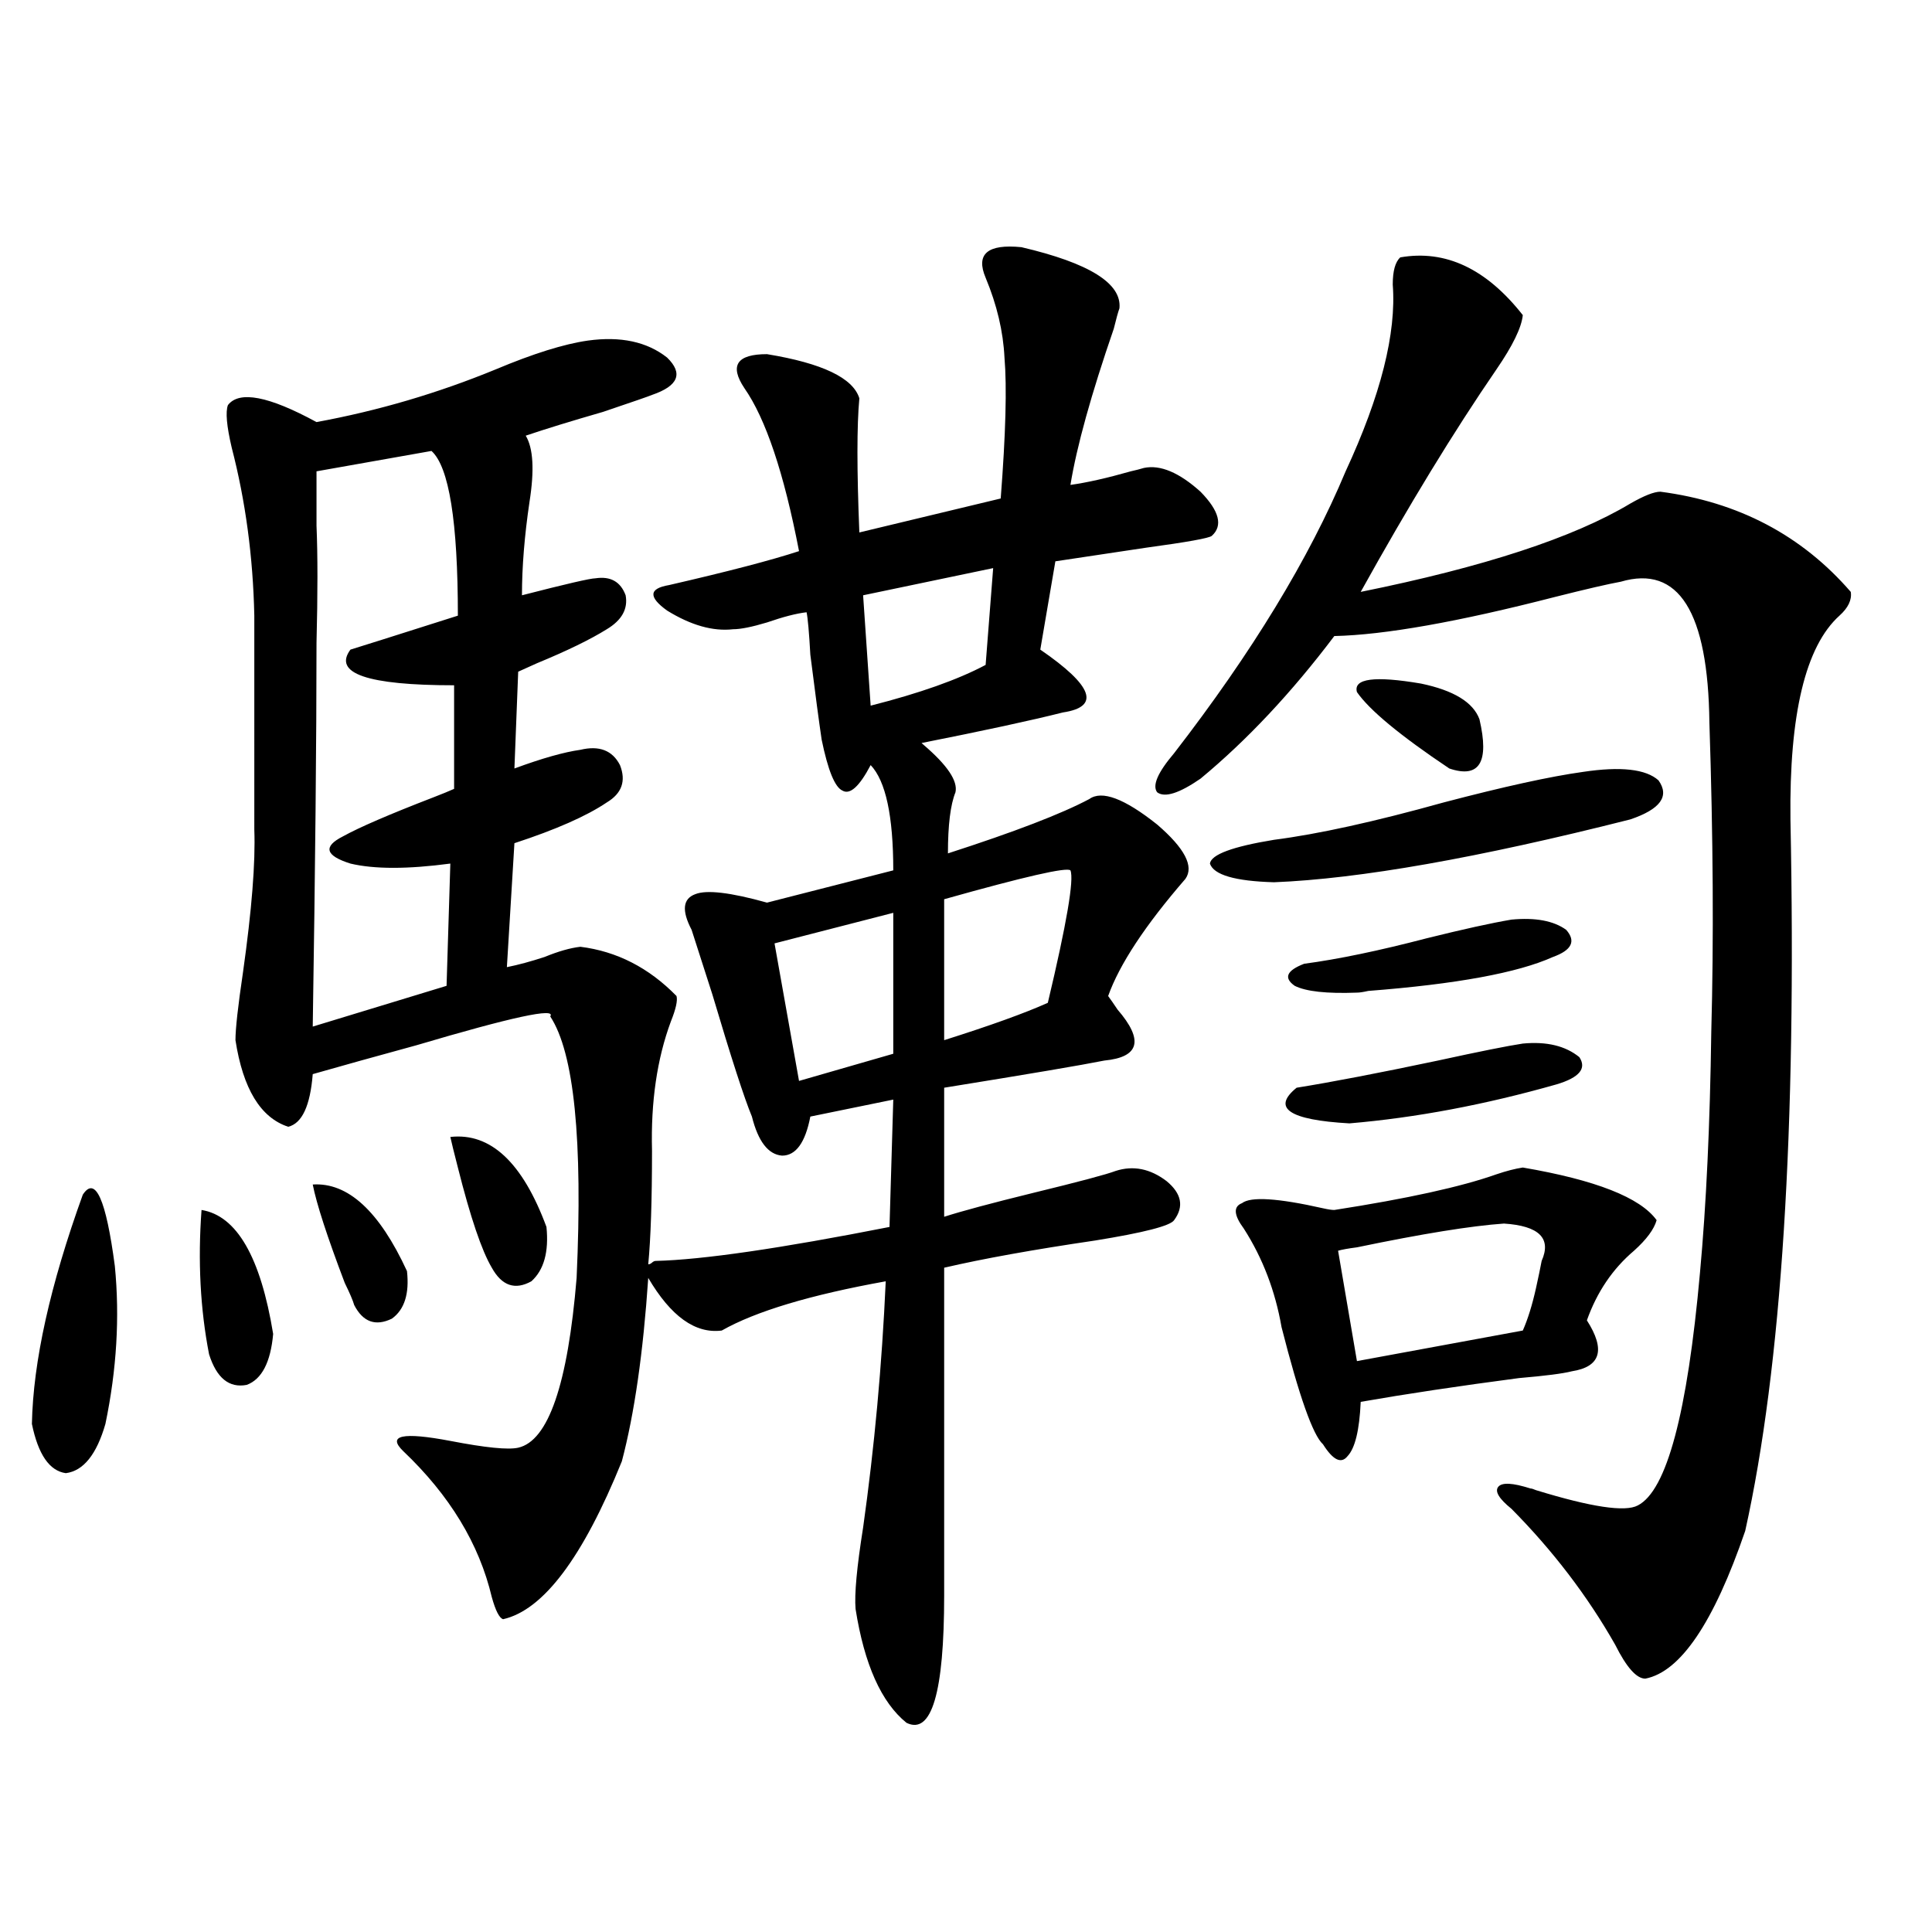
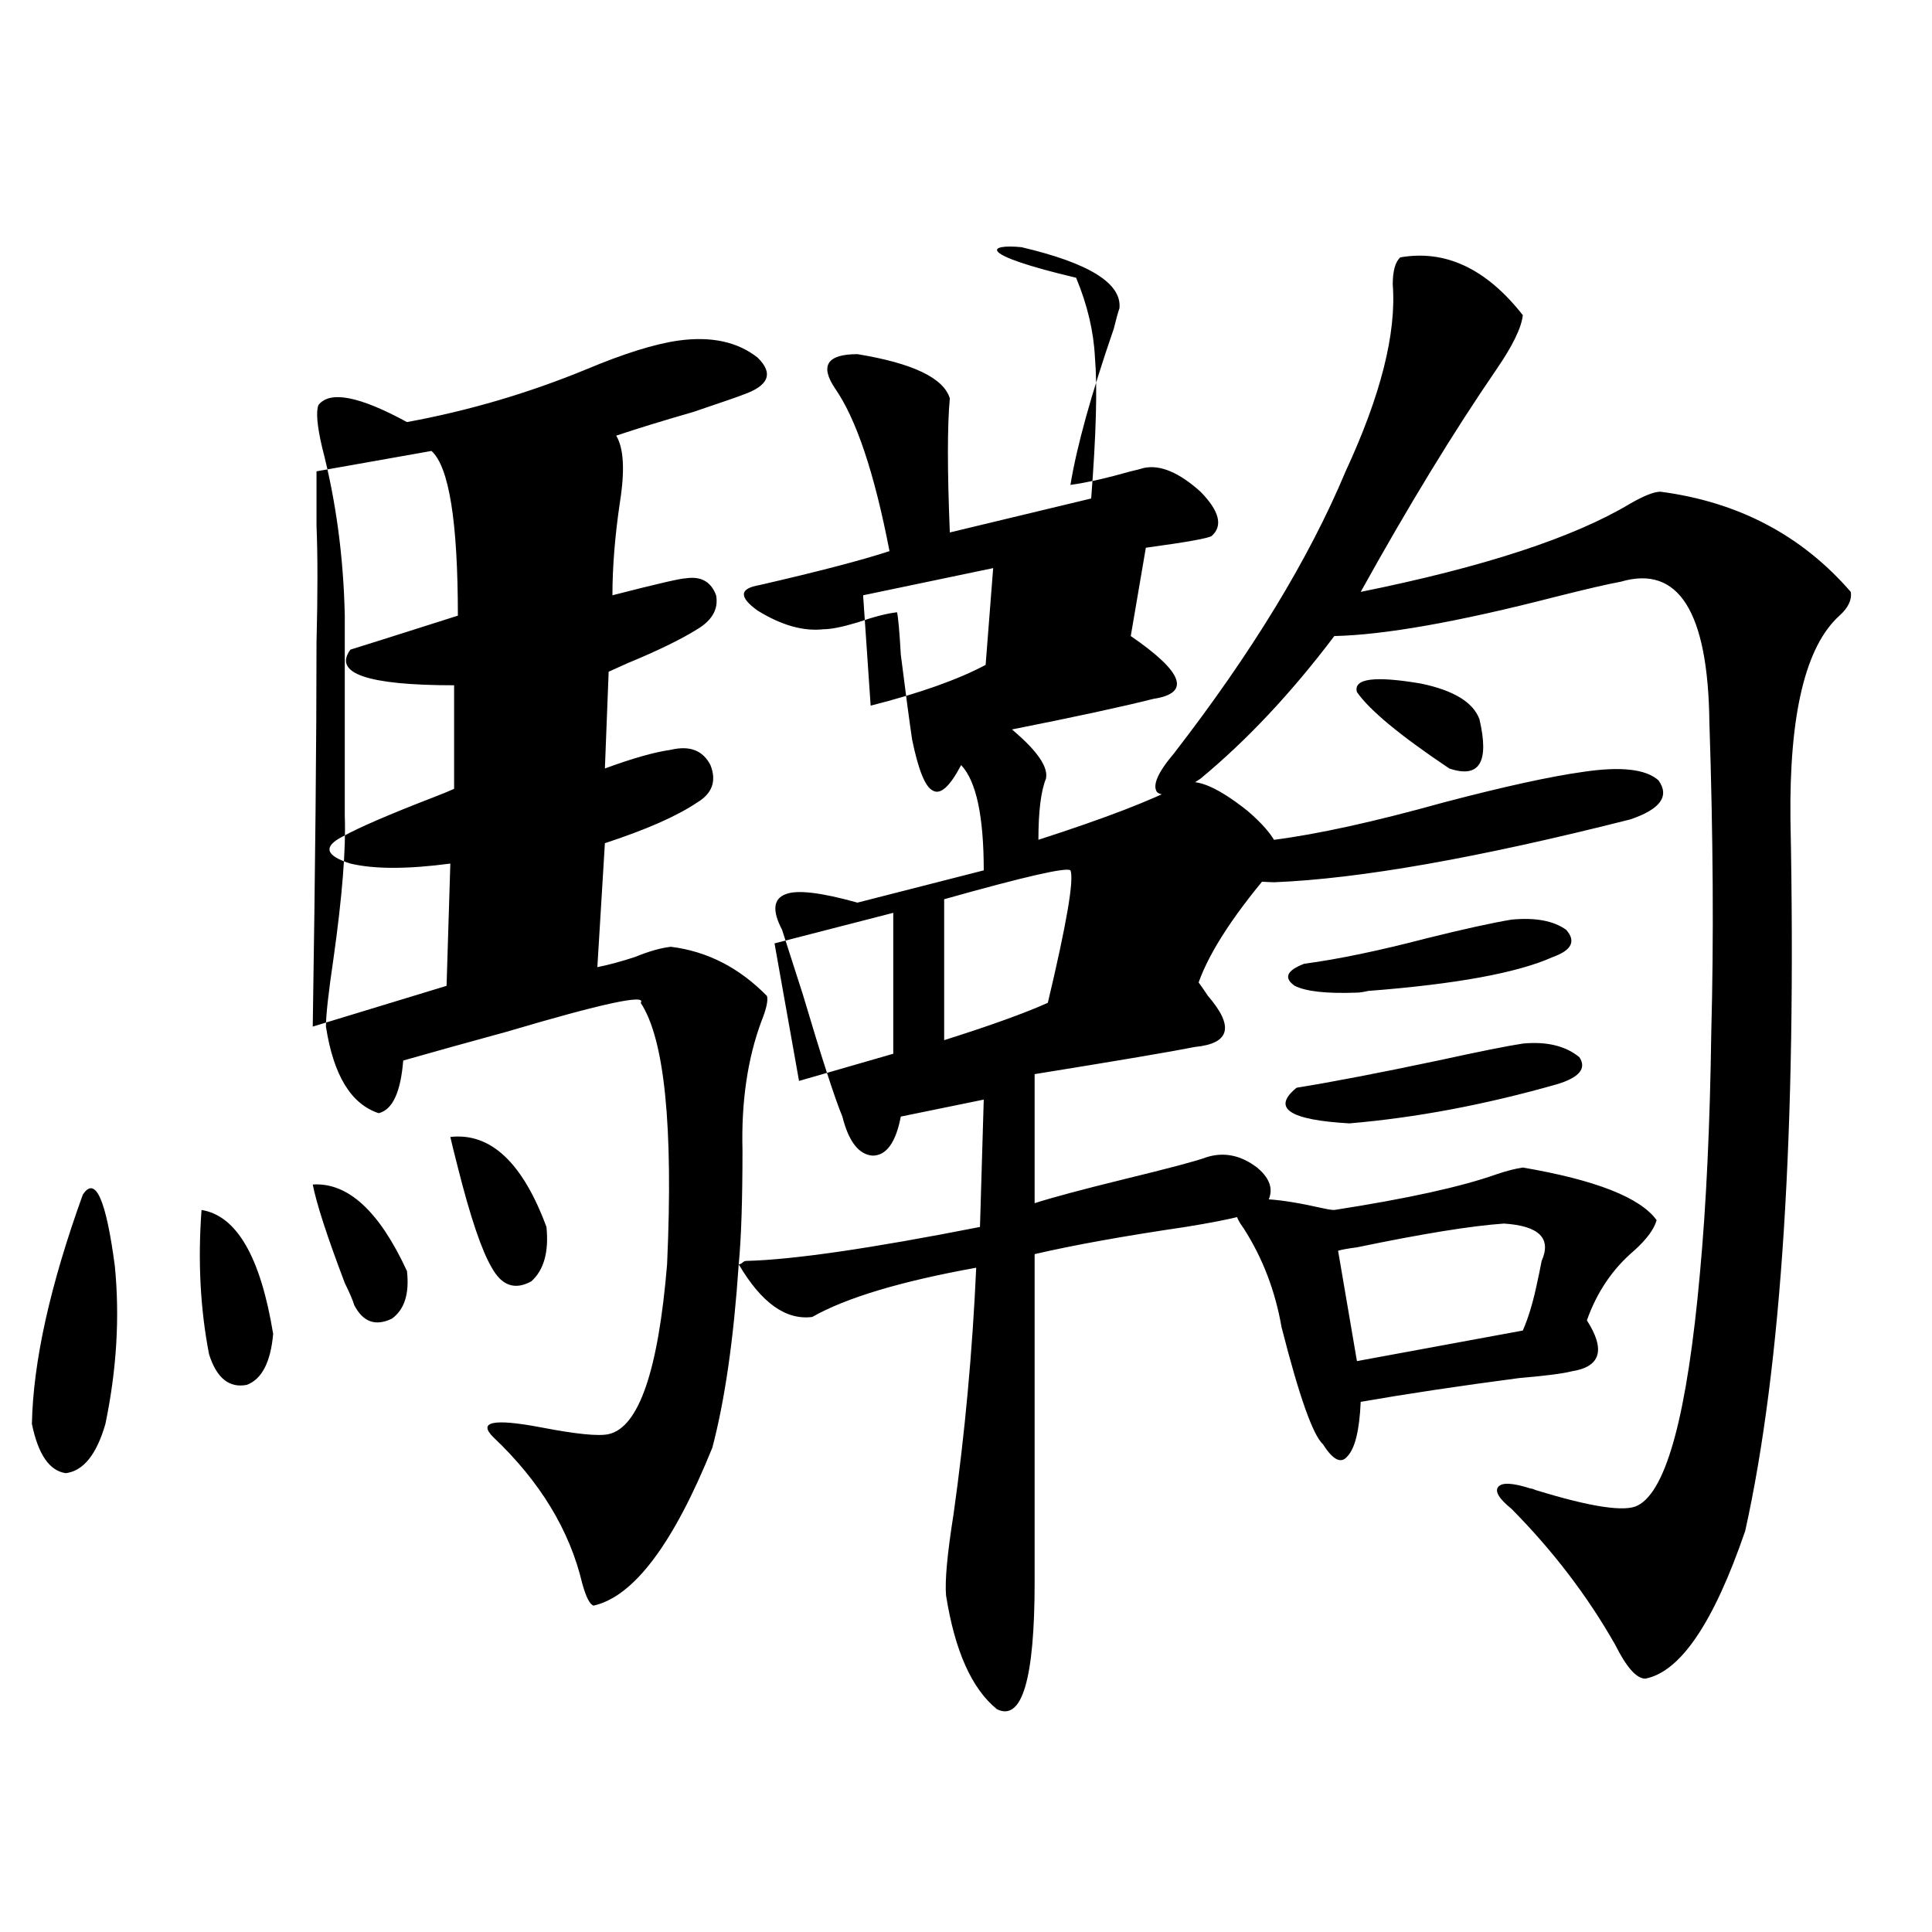
<svg xmlns="http://www.w3.org/2000/svg" version="1.1" id="图层_1" x="0px" y="0px" width="1000px" height="1000px" viewBox="0 0 1000 1000" enable-background="new 0 0 1000 1000" xml:space="preserve">
-   <path d="M42.853,618.371c6.494-9.956,12.027,2.349,16.585,36.914c2.592,26.367,0.976,53.613-4.878,81.738  c-4.558,15.82-11.387,24.321-20.487,25.488c-8.46-1.167-14.313-9.668-17.561-25.488C17.152,704.806,25.933,665.255,42.853,618.371z   M104.314,626.281c18.201,2.938,30.563,24.321,37.072,64.16c-1.311,14.653-5.854,23.442-13.658,26.367  c-9.115,1.758-15.609-3.516-19.512-15.82C103.659,677.56,102.363,652.648,104.314,626.281z M528.694,127.941  c35.121,8.212,52.026,18.759,50.73,31.641c-0.655,1.758-1.631,5.273-2.927,10.547c-11.707,33.989-19.191,60.946-22.438,80.859  c8.445-1.167,18.856-3.516,31.219-7.031c2.592-0.577,4.878-1.167,6.829-1.758c8.445-1.758,18.201,2.349,29.268,12.305  c9.756,9.97,11.707,17.578,5.854,22.852c-1.311,1.181-12.683,3.228-34.146,6.152c-19.512,2.938-35.121,5.273-46.828,7.031  l-7.805,45.703c27.316,18.759,31.219,29.595,11.707,32.52c-16.265,4.106-40.654,9.38-73.169,15.82l0.976,0.879  c12.348,10.547,17.881,18.759,16.585,24.609c-2.606,6.454-3.902,17.001-3.902,31.641c34.466-11.124,58.855-20.503,73.169-28.125  c6.494-4.683,18.201-0.288,35.121,13.184c14.299,12.305,19.177,21.685,14.634,28.125c-20.822,24.032-34.146,44.247-39.999,60.645  c1.296,1.758,2.927,4.106,4.878,7.031c13.658,15.82,11.372,24.609-6.829,26.367c-11.707,2.349-39.358,7.031-82.925,14.063v66.797  c9.101-2.925,24.39-7.031,45.853-12.305c24.055-5.851,38.368-9.668,42.926-11.426c9.101-2.925,17.881-1.167,26.341,5.273  c7.805,6.454,9.101,13.184,3.902,20.215c-1.951,2.938-15.609,6.454-40.975,10.547c-31.874,4.696-57.895,9.38-78.047,14.063v169.629  c0,50.386-6.509,72.358-19.512,65.918c-13.018-10.547-21.798-30.185-26.341-58.887c-0.655-7.622,0.641-21.671,3.902-42.188  c5.854-41.597,9.756-84.073,11.707-127.441c-39.023,7.031-67.315,15.532-84.876,25.488c-13.658,1.758-26.341-7.319-38.048-27.246  c-2.606,38.672-7.164,70.313-13.658,94.922c-20.167,49.81-40.654,77.042-61.462,81.738c-1.951-0.591-3.902-4.395-5.854-11.426  c-6.509-27.534-21.798-52.734-45.853-75.586c-8.46-8.198-0.335-9.956,24.39-5.273c18.201,3.516,29.908,4.696,35.121,3.516  c15.609-3.516,25.686-32.808,30.243-87.891c3.247-71.479-1.311-116.593-13.658-135.352c3.247-4.683-19.847,0.302-69.267,14.941  c-21.463,5.864-39.358,10.849-53.657,14.941c-1.311,16.411-5.533,25.488-12.683,27.246c-14.313-4.683-23.414-19.624-27.316-44.824  c0-5.851,1.296-17.578,3.902-35.156c4.543-32.218,6.494-56.827,5.854-73.828V318.664c-0.655-30.46-4.558-59.464-11.707-87.012  c-2.606-11.124-3.262-18.457-1.951-21.973c5.854-7.608,21.128-4.683,45.853,8.789c31.859-5.851,62.758-14.941,92.681-27.246  c19.512-8.198,35.441-13.184,47.804-14.941c16.905-2.335,30.563,0.591,40.975,8.789c8.445,8.212,5.854,14.653-7.805,19.336  c-1.311,0.591-9.756,3.516-25.365,8.789c-16.265,4.696-29.603,8.789-39.999,12.305c3.902,6.454,4.543,17.88,1.951,34.277  c-2.606,17.578-3.902,33.7-3.902,48.34c22.759-5.851,35.441-8.789,38.048-8.789c7.805-1.167,13.003,1.758,15.609,8.789  c1.296,7.031-1.951,12.896-9.756,17.578c-8.46,5.273-20.487,11.138-36.097,17.578c-3.902,1.758-7.164,3.228-9.756,4.395  l-1.951,50.098c14.299-5.273,25.686-8.487,34.146-9.668c9.756-2.335,16.585,0.302,20.487,7.91  c3.247,8.212,0.976,14.653-6.829,19.336c-10.411,7.031-26.341,14.063-47.804,21.094l-3.902,64.16  c5.854-1.167,12.348-2.925,19.512-5.273c7.149-2.925,13.323-4.683,18.536-5.273c18.856,2.349,35.441,10.849,49.755,25.488  c0.641,2.349-0.335,6.743-2.927,13.184c-7.164,19.336-10.411,41.61-9.756,66.797c0,25.79-0.655,45.415-1.951,58.887  c0.641,0,1.296-0.288,1.951-0.879c0.641-0.577,1.296-0.879,1.951-0.879c24.055-0.577,64.389-6.44,120.973-17.578l1.951-65.918  l-42.926,8.789c-2.606,13.485-7.484,20.215-14.634,20.215c-7.164-0.577-12.362-7.319-15.609-20.215  c-3.902-9.366-10.731-30.46-20.487-63.281c-5.854-18.155-9.436-29.292-10.731-33.398c-5.213-9.956-4.558-16.108,1.951-18.457  c5.854-2.335,18.201-0.879,37.072,4.395l65.364-16.699c0-28.125-3.902-46.28-11.707-54.492  c-5.854,11.138-10.731,15.532-14.634,13.184c-3.902-1.758-7.484-10.547-10.731-26.367c-1.311-8.789-3.262-23.429-5.854-43.945  c-0.655-11.714-1.311-19.034-1.951-21.973c-5.213,0.591-12.042,2.349-20.487,5.273c-7.805,2.349-13.658,3.516-17.561,3.516  c-10.411,1.181-21.798-2.046-34.146-9.668c-9.756-7.031-9.436-11.426,0.976-13.184c30.563-7.031,53.002-12.882,67.315-17.578  c-7.805-40.43-17.24-68.555-28.292-84.375c-3.902-5.851-4.878-10.245-2.927-13.184c1.951-2.925,6.829-4.395,14.634-4.395  c28.612,4.696,44.542,12.305,47.804,22.852c-1.311,14.063-1.311,37.216,0,69.434l73.169-17.578  c2.592-33.398,3.247-57.706,1.951-72.949c-0.655-13.472-3.902-27.246-9.756-41.309C504.945,131.457,511.134,126.184,528.694,127.941  z M223.336,233.41l-59.511,10.547c0,2.938,0,12.305,0,28.125c0.641,15.243,0.641,35.458,0,60.645  c0,49.81-0.655,116.016-1.951,198.633l69.267-21.094l1.951-63.281c-22.118,2.938-39.358,2.938-51.706,0  c-13.018-4.093-14.313-8.789-3.902-14.063c8.445-4.683,24.055-11.426,46.828-20.215c4.543-1.758,8.125-3.214,10.731-4.395v-53.613  c-44.877,0-62.772-6.152-53.657-18.457c3.902-1.167,22.438-7.031,55.608-17.578C236.994,270.036,232.437,241.622,223.336,233.41z   M161.874,613.098c18.201-1.167,34.466,13.774,48.779,44.824c1.296,11.728-1.311,19.927-7.805,24.609  c-8.46,4.106-14.969,1.758-19.512-7.031c-0.655-2.335-2.286-6.152-4.878-11.426C169.344,640.056,163.825,623.067,161.874,613.098z   M233.092,588.488c20.808-2.335,37.393,13.184,49.755,46.582c1.296,12.896-1.311,22.274-7.805,28.125  c-8.46,4.696-15.289,2.349-20.487-7.031c-5.213-8.789-11.066-26.065-17.561-51.855C235.043,596.7,233.732,591.427,233.092,588.488z   M462.354,472.473l-61.462,15.82l12.683,71.191l48.779-14.063V472.473z M514.061,294.055l-67.315,14.063l3.902,57.129  c25.365-6.44,45.197-13.472,59.511-21.094L514.061,294.055z M554.06,450.5c-1.951-1.758-23.749,3.228-65.364,14.941v72.949  c24.055-7.608,41.95-14.063,53.657-19.336C552.108,478.048,556.011,455.196,554.06,450.5z M724.787,133.215  c23.414-4.093,44.542,5.864,63.413,29.883c-0.655,6.454-5.213,15.82-13.658,28.125c-22.118,32.231-45.532,70.614-70.242,115.137  c63.733-12.882,110.241-28.125,139.509-45.703c7.149-4.093,12.348-6.152,15.609-6.152c40.319,5.273,73.169,22.563,98.534,51.855  c0.641,4.106-1.311,8.212-5.854,12.305c-17.561,15.82-26.021,50.977-25.365,105.469c3.247,160.552-4.558,283.31-23.414,368.262  c-16.265,47.461-33.505,72.949-51.706,76.465c-4.558,0-9.756-5.864-15.609-17.578c-14.313-25.2-32.194-48.628-53.657-70.313  c-6.509-5.273-8.78-9.077-6.829-11.426c1.951-2.335,7.47-2.046,16.585,0.879c0.641,0,1.616,0.302,2.927,0.879  c28.612,8.789,46.173,11.426,52.682,7.91c14.954-7.608,25.686-47.749,32.194-120.41c3.247-35.156,5.198-76.753,5.854-124.805  c1.296-47.461,0.976-100.772-0.976-159.961c-0.655-57.417-15.944-81.738-45.853-72.949c-6.509,1.181-17.896,3.817-34.146,7.91  c-50.09,12.896-88.138,19.638-114.144,20.215c-22.118,29.306-45.212,53.915-69.267,73.828c-11.066,7.622-18.536,9.97-22.438,7.031  c-2.606-3.516,0.32-10.245,8.78-20.215c40.319-52.144,69.907-100.772,88.778-145.898c18.201-39.249,26.341-71.479,24.39-96.68  C720.885,140.246,722.181,135.563,724.787,133.215z M819.419,399.523c19.512-2.925,32.515-1.456,39.023,4.395  c5.854,8.212,0.976,14.941-14.634,20.215c-78.702,19.927-140.164,30.762-184.386,32.52c-20.167-0.577-31.219-3.804-33.17-9.668  c0.641-4.683,11.707-8.789,33.17-12.305c22.759-2.925,52.026-9.366,87.803-19.336C778.444,407.146,802.499,401.872,819.419,399.523z   M788.2,604.309c37.713,6.454,60.807,15.532,69.267,27.246c-1.311,4.696-5.213,9.97-11.707,15.82  c-11.066,9.38-19.191,21.396-24.39,36.035c9.756,15.243,7.149,24.032-7.805,26.367c-4.558,1.181-13.658,2.349-27.316,3.516  c-31.219,4.106-58.535,8.212-81.949,12.305c-0.655,14.653-2.927,24.032-6.829,28.125c-3.262,4.106-7.484,2.06-12.683-6.152  c-5.213-4.683-12.362-24.897-21.463-60.645c-3.262-18.745-9.756-35.733-19.512-50.977c-5.213-7.031-5.533-11.426-0.976-13.184  c4.543-3.516,18.536-2.637,41.95,2.637c2.592,0.591,4.543,0.879,5.854,0.879c37.713-5.851,65.685-12.003,83.9-18.457  C779.74,606.066,784.298,604.899,788.2,604.309z M788.2,540.148c12.348-1.167,22.104,1.181,29.268,7.031  c3.902,5.864,0,10.547-11.707,14.063c-37.072,10.547-72.849,17.29-107.314,20.215c-31.219-1.758-40.334-7.91-27.316-18.457  c18.201-2.925,42.591-7.608,73.169-14.063C765.762,544.255,780.396,541.329,788.2,540.148z M782.347,475.988  c12.348-1.167,21.783,0.591,28.292,5.273c5.198,5.864,2.927,10.547-6.829,14.063c-18.216,8.212-50.09,14.063-95.607,17.578  c-2.606,0.591-4.558,0.879-5.854,0.879c-15.609,0.591-26.341-0.577-32.194-3.516c-5.854-4.093-4.237-7.91,4.878-11.426  c17.561-2.335,38.688-6.729,63.413-13.184C757.302,480.974,771.936,477.746,782.347,475.988z M778.444,633.313  c-16.92,1.181-42.285,5.273-76.096,12.305c-4.558,0.591-7.805,1.181-9.756,1.758l9.756,57.129l85.852-15.82  c2.592-5.851,4.878-13.184,6.829-21.973c1.296-5.851,2.271-10.547,2.927-14.063C803.154,640.935,796.646,634.493,778.444,633.313z   M765.762,372.277c5.198,22.274,0,30.762-15.609,25.488c-25.365-16.987-41.31-30.171-47.804-39.551  c-1.951-7.031,9.101-8.487,33.17-4.395C752.424,357.336,762.5,363.488,765.762,372.277z" />
+   <path d="M42.853,618.371c6.494-9.956,12.027,2.349,16.585,36.914c2.592,26.367,0.976,53.613-4.878,81.738  c-4.558,15.82-11.387,24.321-20.487,25.488c-8.46-1.167-14.313-9.668-17.561-25.488C17.152,704.806,25.933,665.255,42.853,618.371z   M104.314,626.281c18.201,2.938,30.563,24.321,37.072,64.16c-1.311,14.653-5.854,23.442-13.658,26.367  c-9.115,1.758-15.609-3.516-19.512-15.82C103.659,677.56,102.363,652.648,104.314,626.281z M528.694,127.941  c35.121,8.212,52.026,18.759,50.73,31.641c-0.655,1.758-1.631,5.273-2.927,10.547c-11.707,33.989-19.191,60.946-22.438,80.859  c8.445-1.167,18.856-3.516,31.219-7.031c2.592-0.577,4.878-1.167,6.829-1.758c8.445-1.758,18.201,2.349,29.268,12.305  c9.756,9.97,11.707,17.578,5.854,22.852c-1.311,1.181-12.683,3.228-34.146,6.152l-7.805,45.703c27.316,18.759,31.219,29.595,11.707,32.52c-16.265,4.106-40.654,9.38-73.169,15.82l0.976,0.879  c12.348,10.547,17.881,18.759,16.585,24.609c-2.606,6.454-3.902,17.001-3.902,31.641c34.466-11.124,58.855-20.503,73.169-28.125  c6.494-4.683,18.201-0.288,35.121,13.184c14.299,12.305,19.177,21.685,14.634,28.125c-20.822,24.032-34.146,44.247-39.999,60.645  c1.296,1.758,2.927,4.106,4.878,7.031c13.658,15.82,11.372,24.609-6.829,26.367c-11.707,2.349-39.358,7.031-82.925,14.063v66.797  c9.101-2.925,24.39-7.031,45.853-12.305c24.055-5.851,38.368-9.668,42.926-11.426c9.101-2.925,17.881-1.167,26.341,5.273  c7.805,6.454,9.101,13.184,3.902,20.215c-1.951,2.938-15.609,6.454-40.975,10.547c-31.874,4.696-57.895,9.38-78.047,14.063v169.629  c0,50.386-6.509,72.358-19.512,65.918c-13.018-10.547-21.798-30.185-26.341-58.887c-0.655-7.622,0.641-21.671,3.902-42.188  c5.854-41.597,9.756-84.073,11.707-127.441c-39.023,7.031-67.315,15.532-84.876,25.488c-13.658,1.758-26.341-7.319-38.048-27.246  c-2.606,38.672-7.164,70.313-13.658,94.922c-20.167,49.81-40.654,77.042-61.462,81.738c-1.951-0.591-3.902-4.395-5.854-11.426  c-6.509-27.534-21.798-52.734-45.853-75.586c-8.46-8.198-0.335-9.956,24.39-5.273c18.201,3.516,29.908,4.696,35.121,3.516  c15.609-3.516,25.686-32.808,30.243-87.891c3.247-71.479-1.311-116.593-13.658-135.352c3.247-4.683-19.847,0.302-69.267,14.941  c-21.463,5.864-39.358,10.849-53.657,14.941c-1.311,16.411-5.533,25.488-12.683,27.246c-14.313-4.683-23.414-19.624-27.316-44.824  c0-5.851,1.296-17.578,3.902-35.156c4.543-32.218,6.494-56.827,5.854-73.828V318.664c-0.655-30.46-4.558-59.464-11.707-87.012  c-2.606-11.124-3.262-18.457-1.951-21.973c5.854-7.608,21.128-4.683,45.853,8.789c31.859-5.851,62.758-14.941,92.681-27.246  c19.512-8.198,35.441-13.184,47.804-14.941c16.905-2.335,30.563,0.591,40.975,8.789c8.445,8.212,5.854,14.653-7.805,19.336  c-1.311,0.591-9.756,3.516-25.365,8.789c-16.265,4.696-29.603,8.789-39.999,12.305c3.902,6.454,4.543,17.88,1.951,34.277  c-2.606,17.578-3.902,33.7-3.902,48.34c22.759-5.851,35.441-8.789,38.048-8.789c7.805-1.167,13.003,1.758,15.609,8.789  c1.296,7.031-1.951,12.896-9.756,17.578c-8.46,5.273-20.487,11.138-36.097,17.578c-3.902,1.758-7.164,3.228-9.756,4.395  l-1.951,50.098c14.299-5.273,25.686-8.487,34.146-9.668c9.756-2.335,16.585,0.302,20.487,7.91  c3.247,8.212,0.976,14.653-6.829,19.336c-10.411,7.031-26.341,14.063-47.804,21.094l-3.902,64.16  c5.854-1.167,12.348-2.925,19.512-5.273c7.149-2.925,13.323-4.683,18.536-5.273c18.856,2.349,35.441,10.849,49.755,25.488  c0.641,2.349-0.335,6.743-2.927,13.184c-7.164,19.336-10.411,41.61-9.756,66.797c0,25.79-0.655,45.415-1.951,58.887  c0.641,0,1.296-0.288,1.951-0.879c0.641-0.577,1.296-0.879,1.951-0.879c24.055-0.577,64.389-6.44,120.973-17.578l1.951-65.918  l-42.926,8.789c-2.606,13.485-7.484,20.215-14.634,20.215c-7.164-0.577-12.362-7.319-15.609-20.215  c-3.902-9.366-10.731-30.46-20.487-63.281c-5.854-18.155-9.436-29.292-10.731-33.398c-5.213-9.956-4.558-16.108,1.951-18.457  c5.854-2.335,18.201-0.879,37.072,4.395l65.364-16.699c0-28.125-3.902-46.28-11.707-54.492  c-5.854,11.138-10.731,15.532-14.634,13.184c-3.902-1.758-7.484-10.547-10.731-26.367c-1.311-8.789-3.262-23.429-5.854-43.945  c-0.655-11.714-1.311-19.034-1.951-21.973c-5.213,0.591-12.042,2.349-20.487,5.273c-7.805,2.349-13.658,3.516-17.561,3.516  c-10.411,1.181-21.798-2.046-34.146-9.668c-9.756-7.031-9.436-11.426,0.976-13.184c30.563-7.031,53.002-12.882,67.315-17.578  c-7.805-40.43-17.24-68.555-28.292-84.375c-3.902-5.851-4.878-10.245-2.927-13.184c1.951-2.925,6.829-4.395,14.634-4.395  c28.612,4.696,44.542,12.305,47.804,22.852c-1.311,14.063-1.311,37.216,0,69.434l73.169-17.578  c2.592-33.398,3.247-57.706,1.951-72.949c-0.655-13.472-3.902-27.246-9.756-41.309C504.945,131.457,511.134,126.184,528.694,127.941  z M223.336,233.41l-59.511,10.547c0,2.938,0,12.305,0,28.125c0.641,15.243,0.641,35.458,0,60.645  c0,49.81-0.655,116.016-1.951,198.633l69.267-21.094l1.951-63.281c-22.118,2.938-39.358,2.938-51.706,0  c-13.018-4.093-14.313-8.789-3.902-14.063c8.445-4.683,24.055-11.426,46.828-20.215c4.543-1.758,8.125-3.214,10.731-4.395v-53.613  c-44.877,0-62.772-6.152-53.657-18.457c3.902-1.167,22.438-7.031,55.608-17.578C236.994,270.036,232.437,241.622,223.336,233.41z   M161.874,613.098c18.201-1.167,34.466,13.774,48.779,44.824c1.296,11.728-1.311,19.927-7.805,24.609  c-8.46,4.106-14.969,1.758-19.512-7.031c-0.655-2.335-2.286-6.152-4.878-11.426C169.344,640.056,163.825,623.067,161.874,613.098z   M233.092,588.488c20.808-2.335,37.393,13.184,49.755,46.582c1.296,12.896-1.311,22.274-7.805,28.125  c-8.46,4.696-15.289,2.349-20.487-7.031c-5.213-8.789-11.066-26.065-17.561-51.855C235.043,596.7,233.732,591.427,233.092,588.488z   M462.354,472.473l-61.462,15.82l12.683,71.191l48.779-14.063V472.473z M514.061,294.055l-67.315,14.063l3.902,57.129  c25.365-6.44,45.197-13.472,59.511-21.094L514.061,294.055z M554.06,450.5c-1.951-1.758-23.749,3.228-65.364,14.941v72.949  c24.055-7.608,41.95-14.063,53.657-19.336C552.108,478.048,556.011,455.196,554.06,450.5z M724.787,133.215  c23.414-4.093,44.542,5.864,63.413,29.883c-0.655,6.454-5.213,15.82-13.658,28.125c-22.118,32.231-45.532,70.614-70.242,115.137  c63.733-12.882,110.241-28.125,139.509-45.703c7.149-4.093,12.348-6.152,15.609-6.152c40.319,5.273,73.169,22.563,98.534,51.855  c0.641,4.106-1.311,8.212-5.854,12.305c-17.561,15.82-26.021,50.977-25.365,105.469c3.247,160.552-4.558,283.31-23.414,368.262  c-16.265,47.461-33.505,72.949-51.706,76.465c-4.558,0-9.756-5.864-15.609-17.578c-14.313-25.2-32.194-48.628-53.657-70.313  c-6.509-5.273-8.78-9.077-6.829-11.426c1.951-2.335,7.47-2.046,16.585,0.879c0.641,0,1.616,0.302,2.927,0.879  c28.612,8.789,46.173,11.426,52.682,7.91c14.954-7.608,25.686-47.749,32.194-120.41c3.247-35.156,5.198-76.753,5.854-124.805  c1.296-47.461,0.976-100.772-0.976-159.961c-0.655-57.417-15.944-81.738-45.853-72.949c-6.509,1.181-17.896,3.817-34.146,7.91  c-50.09,12.896-88.138,19.638-114.144,20.215c-22.118,29.306-45.212,53.915-69.267,73.828c-11.066,7.622-18.536,9.97-22.438,7.031  c-2.606-3.516,0.32-10.245,8.78-20.215c40.319-52.144,69.907-100.772,88.778-145.898c18.201-39.249,26.341-71.479,24.39-96.68  C720.885,140.246,722.181,135.563,724.787,133.215z M819.419,399.523c19.512-2.925,32.515-1.456,39.023,4.395  c5.854,8.212,0.976,14.941-14.634,20.215c-78.702,19.927-140.164,30.762-184.386,32.52c-20.167-0.577-31.219-3.804-33.17-9.668  c0.641-4.683,11.707-8.789,33.17-12.305c22.759-2.925,52.026-9.366,87.803-19.336C778.444,407.146,802.499,401.872,819.419,399.523z   M788.2,604.309c37.713,6.454,60.807,15.532,69.267,27.246c-1.311,4.696-5.213,9.97-11.707,15.82  c-11.066,9.38-19.191,21.396-24.39,36.035c9.756,15.243,7.149,24.032-7.805,26.367c-4.558,1.181-13.658,2.349-27.316,3.516  c-31.219,4.106-58.535,8.212-81.949,12.305c-0.655,14.653-2.927,24.032-6.829,28.125c-3.262,4.106-7.484,2.06-12.683-6.152  c-5.213-4.683-12.362-24.897-21.463-60.645c-3.262-18.745-9.756-35.733-19.512-50.977c-5.213-7.031-5.533-11.426-0.976-13.184  c4.543-3.516,18.536-2.637,41.95,2.637c2.592,0.591,4.543,0.879,5.854,0.879c37.713-5.851,65.685-12.003,83.9-18.457  C779.74,606.066,784.298,604.899,788.2,604.309z M788.2,540.148c12.348-1.167,22.104,1.181,29.268,7.031  c3.902,5.864,0,10.547-11.707,14.063c-37.072,10.547-72.849,17.29-107.314,20.215c-31.219-1.758-40.334-7.91-27.316-18.457  c18.201-2.925,42.591-7.608,73.169-14.063C765.762,544.255,780.396,541.329,788.2,540.148z M782.347,475.988  c12.348-1.167,21.783,0.591,28.292,5.273c5.198,5.864,2.927,10.547-6.829,14.063c-18.216,8.212-50.09,14.063-95.607,17.578  c-2.606,0.591-4.558,0.879-5.854,0.879c-15.609,0.591-26.341-0.577-32.194-3.516c-5.854-4.093-4.237-7.91,4.878-11.426  c17.561-2.335,38.688-6.729,63.413-13.184C757.302,480.974,771.936,477.746,782.347,475.988z M778.444,633.313  c-16.92,1.181-42.285,5.273-76.096,12.305c-4.558,0.591-7.805,1.181-9.756,1.758l9.756,57.129l85.852-15.82  c2.592-5.851,4.878-13.184,6.829-21.973c1.296-5.851,2.271-10.547,2.927-14.063C803.154,640.935,796.646,634.493,778.444,633.313z   M765.762,372.277c5.198,22.274,0,30.762-15.609,25.488c-25.365-16.987-41.31-30.171-47.804-39.551  c-1.951-7.031,9.101-8.487,33.17-4.395C752.424,357.336,762.5,363.488,765.762,372.277z" />
</svg>